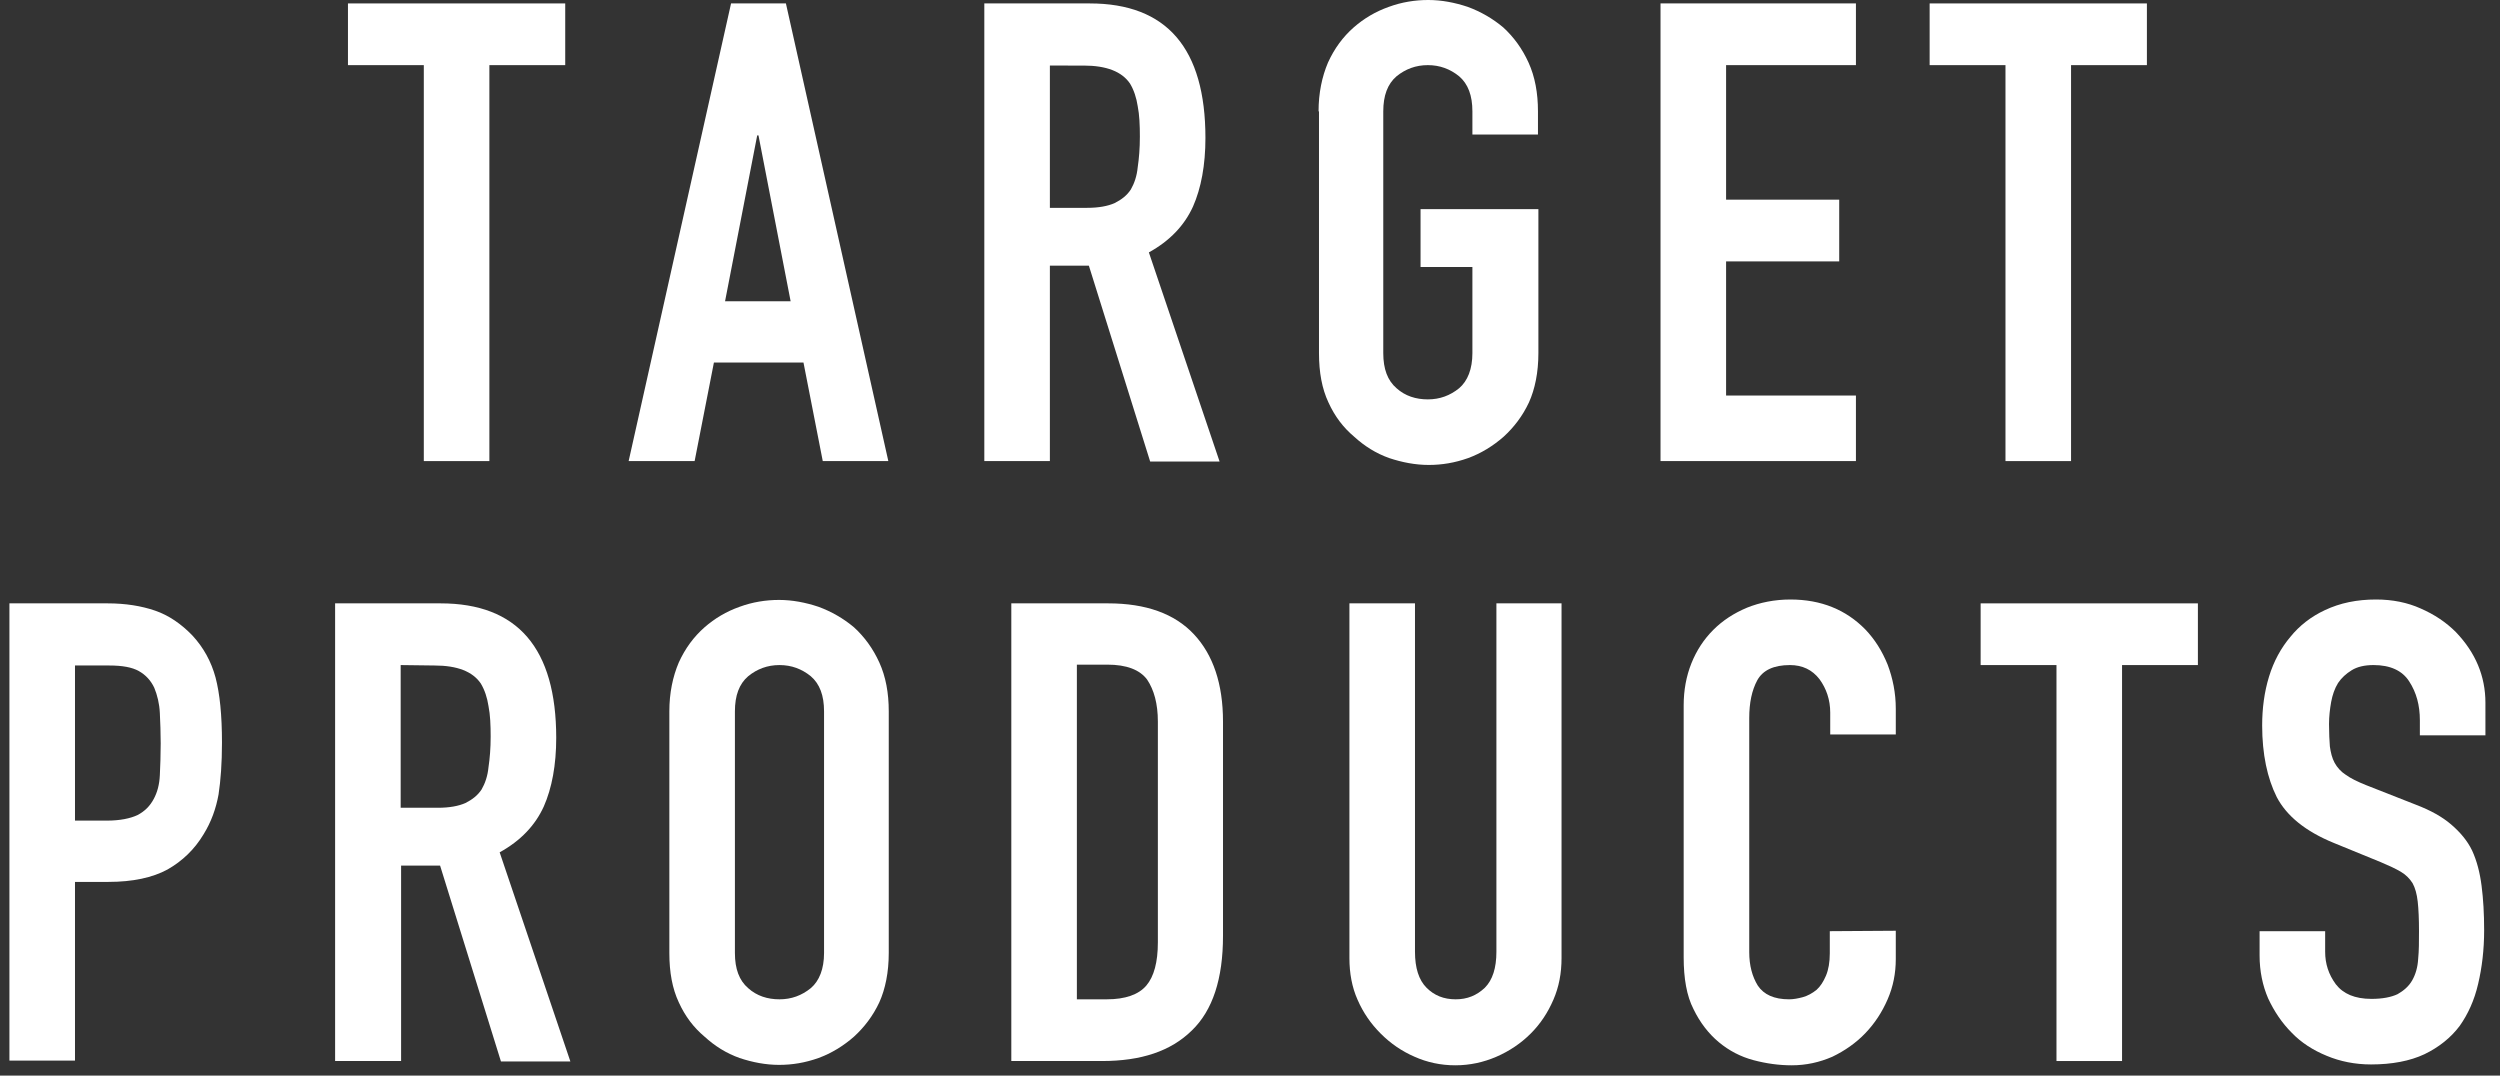
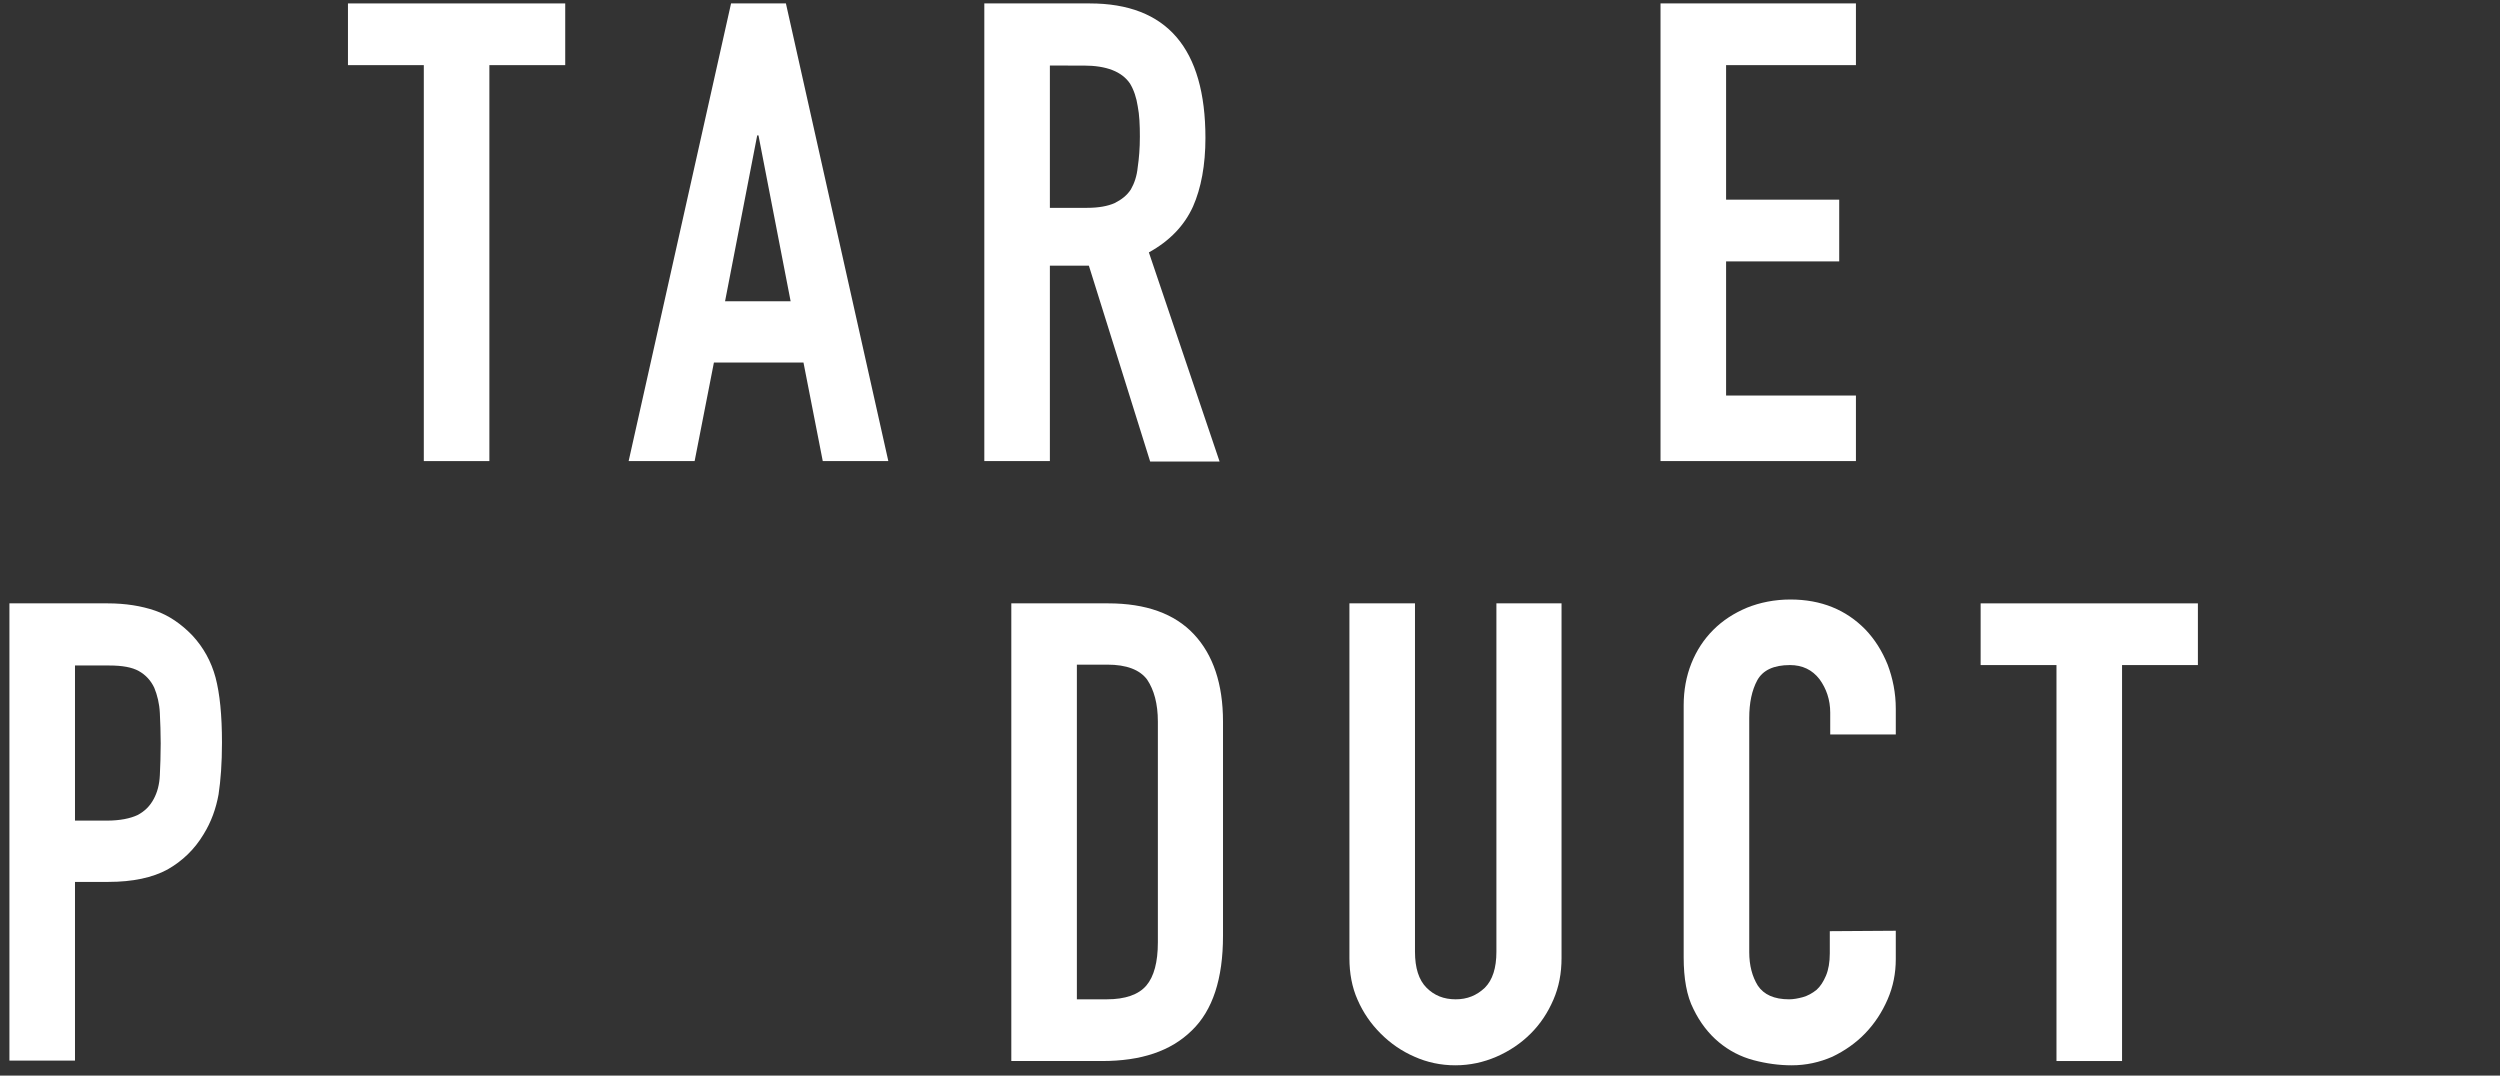
<svg xmlns="http://www.w3.org/2000/svg" version="1.1" id="レイヤー_1" x="0px" y="0px" viewBox="0 0 583.4 251" style="enable-background:new 0 0 583.4 251;" xml:space="preserve">
  <rect x="0" y="0" width="583.4" height="251" fill="#333333" stroke="none" />
  <style type="text/css">
	.st0{fill:#FFFFFF;}
</style>
  <g>
    <path class="st0" d="M98.9,107.6V15.2H81.2V0.8h50.7v14.4h-17.7v92.4H98.9z" />
    <path class="st0" d="M146.7,107.6L170.6,0.8h12.8l23.9,106.8H192l-4.5-23h-20.9l-4.5,23C162.1,107.6,146.7,107.6,146.7,107.6z    M184.5,70.3L177,31.6h-0.3l-7.5,38.7H184.5z" />
    <path class="st0" d="M229.7,107.6V0.8h24.6c18,0,27,10.5,27,31.4c0,6.3-1,11.7-2.9,16c-2,4.4-5.4,8-10.3,10.7l16.5,48.8h-16.2   L254.1,62H245v45.6H229.7z M245,15.2v33.3h8.7c2.7,0,4.8-0.4,6.4-1.1c1.6-0.8,2.9-1.8,3.8-3.2c0.8-1.4,1.4-3.1,1.6-5.2   c0.3-2,0.5-4.4,0.5-7.1s-0.1-5.1-0.5-7.1c-0.3-2-0.9-3.8-1.8-5.3c-1.9-2.8-5.5-4.2-10.8-4.2H245V15.2z" />
-     <path class="st0" d="M307.7,26c0-4.3,0.8-8.1,2.2-11.4c1.5-3.3,3.5-6,6-8.2c2.4-2.1,5.1-3.7,8.2-4.8c3-1.1,6.1-1.6,9.2-1.6   s6.2,0.6,9.2,1.6c3,1.1,5.8,2.7,8.3,4.8c2.4,2.2,4.4,4.9,5.9,8.2s2.2,7.1,2.2,11.4v5.4h-15.3V26c0-3.7-1-6.4-3.1-8.2   c-2.1-1.7-4.5-2.6-7.3-2.6s-5.2,0.9-7.3,2.6c-2.1,1.8-3.1,4.5-3.1,8.2v56.4c0,3.7,1,6.4,3.1,8.2c2,1.8,4.5,2.6,7.3,2.6   s5.2-0.9,7.3-2.6c2-1.7,3.1-4.5,3.1-8.2V62.3h-12.1V48.8H359v33.6c0,4.5-0.8,8.4-2.2,11.5c-1.5,3.2-3.5,5.8-5.9,8   c-2.5,2.2-5.3,3.9-8.3,5c-3.1,1.1-6.1,1.6-9.2,1.6s-6.2-0.6-9.2-1.6c-3.1-1.1-5.8-2.8-8.2-5c-2.5-2.1-4.5-4.7-6-8   c-1.5-3.2-2.2-7-2.2-11.5V26H307.7z" />
    <path class="st0" d="M387.5,107.6V0.8h45.6v14.4h-30.3v31.4h26.4V61h-26.4v31.3h30.3v15.3C433.1,107.6,387.5,107.6,387.5,107.6z" />
-     <path class="st0" d="M468,107.6V15.2h-17.7V0.8H501v14.4h-17.7v92.4H468z" />
  </g>
  <g>
    <path class="st0" d="M2.2,247.6V140.8h22.9c4.2,0,7.9,0.6,11.1,1.7c3.2,1.1,6.1,3.1,8.7,5.8c2.6,2.8,4.4,6.1,5.4,9.8   c1,3.8,1.5,8.8,1.5,15.2c0,4.8-0.3,8.8-0.8,12.1c-0.6,3.3-1.7,6.4-3.5,9.3c-2.1,3.5-4.9,6.2-8.4,8.2c-3.5,1.9-8.1,2.9-13.8,2.9   h-7.8v41.7H2.2V247.6z M17.5,155.2v36.3h7.4c3.1,0,5.5-0.5,7.2-1.3c1.7-0.9,2.9-2.1,3.8-3.8c0.8-1.5,1.3-3.3,1.4-5.5   c0.1-2.2,0.2-4.7,0.2-7.4c0-2.5-0.1-4.9-0.2-7.1c-0.1-2.2-0.6-4.2-1.3-5.9c-0.8-1.7-2-3-3.6-3.9c-1.6-0.9-3.9-1.3-6.9-1.3h-8V155.2   z" />
-     <path class="st0" d="M78.2,247.6V140.8h24.6c18,0,27,10.5,27,31.4c0,6.3-1,11.7-2.9,16c-2,4.4-5.4,8-10.3,10.7l16.5,48.8h-16.2   L102.7,202h-9.1v45.6H78.2z M93.5,155.2v33.3h8.7c2.7,0,4.8-0.4,6.4-1.1c1.6-0.8,2.9-1.8,3.8-3.2c0.8-1.4,1.4-3.1,1.6-5.2   c0.3-2,0.5-4.4,0.5-7.1c0-2.7-0.1-5.1-0.5-7.1c-0.3-2-0.9-3.8-1.8-5.3c-1.9-2.8-5.5-4.2-10.8-4.2L93.5,155.2L93.5,155.2z" />
-     <path class="st0" d="M156.2,166c0-4.3,0.8-8.1,2.2-11.4c1.5-3.3,3.5-6,6-8.2c2.4-2.1,5.1-3.7,8.2-4.8c3-1.1,6.1-1.6,9.2-1.6   c3.1,0,6.2,0.6,9.2,1.6c3,1.1,5.8,2.7,8.3,4.8c2.4,2.2,4.4,4.9,5.9,8.2s2.2,7.1,2.2,11.4v56.4c0,4.5-0.8,8.4-2.2,11.5   c-1.5,3.2-3.5,5.8-5.9,8c-2.5,2.2-5.3,3.9-8.3,5c-3.1,1.1-6.1,1.6-9.2,1.6c-3.1,0-6.2-0.6-9.2-1.6c-3.1-1.1-5.8-2.8-8.2-5   c-2.5-2.1-4.5-4.7-6-8c-1.5-3.2-2.2-7-2.2-11.5V166z M171.5,222.4c0,3.7,1,6.4,3.1,8.2c2,1.8,4.5,2.6,7.3,2.6s5.2-0.9,7.3-2.6   c2-1.7,3.1-4.5,3.1-8.2V166c0-3.7-1-6.4-3.1-8.2c-2.1-1.7-4.5-2.6-7.3-2.6s-5.2,0.9-7.3,2.6c-2.1,1.8-3.1,4.5-3.1,8.2V222.4z" />
    <path class="st0" d="M236,247.6V140.8h22.6c8.8,0,15.5,2.4,20,7.2s6.8,11.6,6.8,20.4v50c0,10-2.4,17.4-7.3,22.1   c-4.9,4.8-11.8,7.1-20.9,7.1H236z M251.3,155.2v78h7c4.3,0,7.4-1.1,9.2-3.2c1.8-2.1,2.7-5.5,2.7-10.1v-51.5c0-4.2-0.9-7.4-2.5-9.8   c-1.7-2.3-4.8-3.5-9.3-3.5h-7.1V155.2z" />
    <path class="st0" d="M364.4,140.8v82.8c0,3.5-0.6,6.7-1.9,9.7s-3,5.6-5.3,7.9c-2.3,2.3-5,4.1-8,5.4c-3,1.3-6.2,2-9.6,2   s-6.6-0.7-9.5-2c-3-1.3-5.6-3.1-7.9-5.4c-2.3-2.3-4.1-4.9-5.4-7.9c-1.3-2.9-1.9-6.2-1.9-9.7v-82.8h15.3v81.3c0,3.8,0.9,6.6,2.7,8.4   c1.8,1.8,4,2.7,6.8,2.7c2.7,0,4.9-0.9,6.8-2.7c1.8-1.8,2.7-4.6,2.7-8.4v-81.3H364.4z" />
    <path class="st0" d="M442.4,217.2v6.6c0,3.3-0.6,6.4-1.9,9.4s-3,5.6-5.2,7.9c-2.2,2.3-4.8,4.1-7.7,5.5c-3,1.3-6.1,2-9.5,2   c-2.9,0-5.9-0.4-8.9-1.2s-5.7-2.2-8.1-4.2s-4.4-4.6-5.9-7.7c-1.6-3.1-2.3-7.2-2.3-12.1v-58.8c0-3.5,0.6-6.8,1.8-9.8   c1.2-3,2.9-5.6,5.1-7.8s4.8-3.9,7.9-5.2c3-1.2,6.4-1.9,10.1-1.9c7.2,0,13,2.4,17.5,7c2.2,2.3,3.9,5,5.2,8.2   c1.2,3.2,1.9,6.6,1.9,10.3v6h-15.3v-5.1c0-3-0.9-5.6-2.5-7.8c-1.7-2.2-4-3.3-6.9-3.3c-3.8,0-6.3,1.2-7.6,3.5   c-1.3,2.4-1.9,5.3-1.9,8.9v54.6c0,3.1,0.7,5.7,2,7.8c1.4,2.1,3.8,3.2,7.3,3.2c1,0,2.1-0.2,3.2-0.5s2.2-0.9,3.2-1.7   c0.9-0.8,1.6-1.9,2.2-3.3c0.6-1.4,0.9-3.2,0.9-5.2v-5.2L442.4,217.2L442.4,217.2z" />
    <path class="st0" d="M479.9,247.6v-92.4h-17.7v-14.4h50.7v14.4h-17.7v92.4H479.9z" />
-     <path class="st0" d="M580,171.6h-15.3v-3.5c0-3.5-0.8-6.5-2.5-9.1c-1.6-2.5-4.4-3.8-8.3-3.8c-2.1,0-3.8,0.4-5.1,1.2s-2.4,1.8-3.2,3   c-0.8,1.3-1.3,2.8-1.6,4.4c-0.3,1.7-0.5,3.4-0.5,5.2c0,2.1,0.1,3.9,0.2,5.2c0.2,1.4,0.5,2.7,1.1,3.8c0.6,1.1,1.5,2.1,2.6,2.8   c1.1,0.8,2.7,1.6,4.7,2.4l11.7,4.6c3.4,1.3,6.1,2.8,8.2,4.6c2.1,1.8,3.8,3.8,4.9,6.1c1.1,2.4,1.8,5.1,2.2,8.2   c0.4,3.1,0.6,6.5,0.6,10.4c0,4.5-0.5,8.7-1.4,12.5c-0.9,3.9-2.4,7.1-4.3,9.8c-2.1,2.8-4.9,5-8.2,6.6c-3.4,1.6-7.6,2.4-12.5,2.4   c-3.7,0-7.2-0.7-10.3-2c-3.2-1.3-6-3.1-8.2-5.4c-2.3-2.3-4.1-5-5.5-8c-1.3-3-2-6.4-2-10v-5.7h15.3v4.8c0,2.8,0.8,5.3,2.5,7.6   c1.7,2.2,4.4,3.4,8.3,3.4c2.6,0,4.6-0.4,6.1-1.1c1.4-0.8,2.6-1.8,3.4-3.2c0.8-1.4,1.3-3.1,1.4-5c0.2-1.9,0.2-4.1,0.2-6.5   c0-2.8-0.1-5.1-0.3-6.9c-0.2-1.8-0.6-3.2-1.2-4.3c-0.7-1.1-1.6-2-2.8-2.7c-1.2-0.7-2.7-1.4-4.6-2.2l-11-4.5   c-6.6-2.7-11-6.3-13.3-10.7c-2.2-4.4-3.4-10-3.4-16.7c0-4,0.5-7.8,1.6-11.4c1.1-3.6,2.8-6.7,5-9.3c2.1-2.6,4.8-4.7,8-6.2   c3.6-1.7,7.5-2.5,12-2.5c3.8,0,7.3,0.7,10.4,2.1c3.2,1.4,5.9,3.2,8.2,5.5c4.6,4.8,6.9,10.3,6.9,16.5L580,171.6L580,171.6z" />
  </g>
</svg>